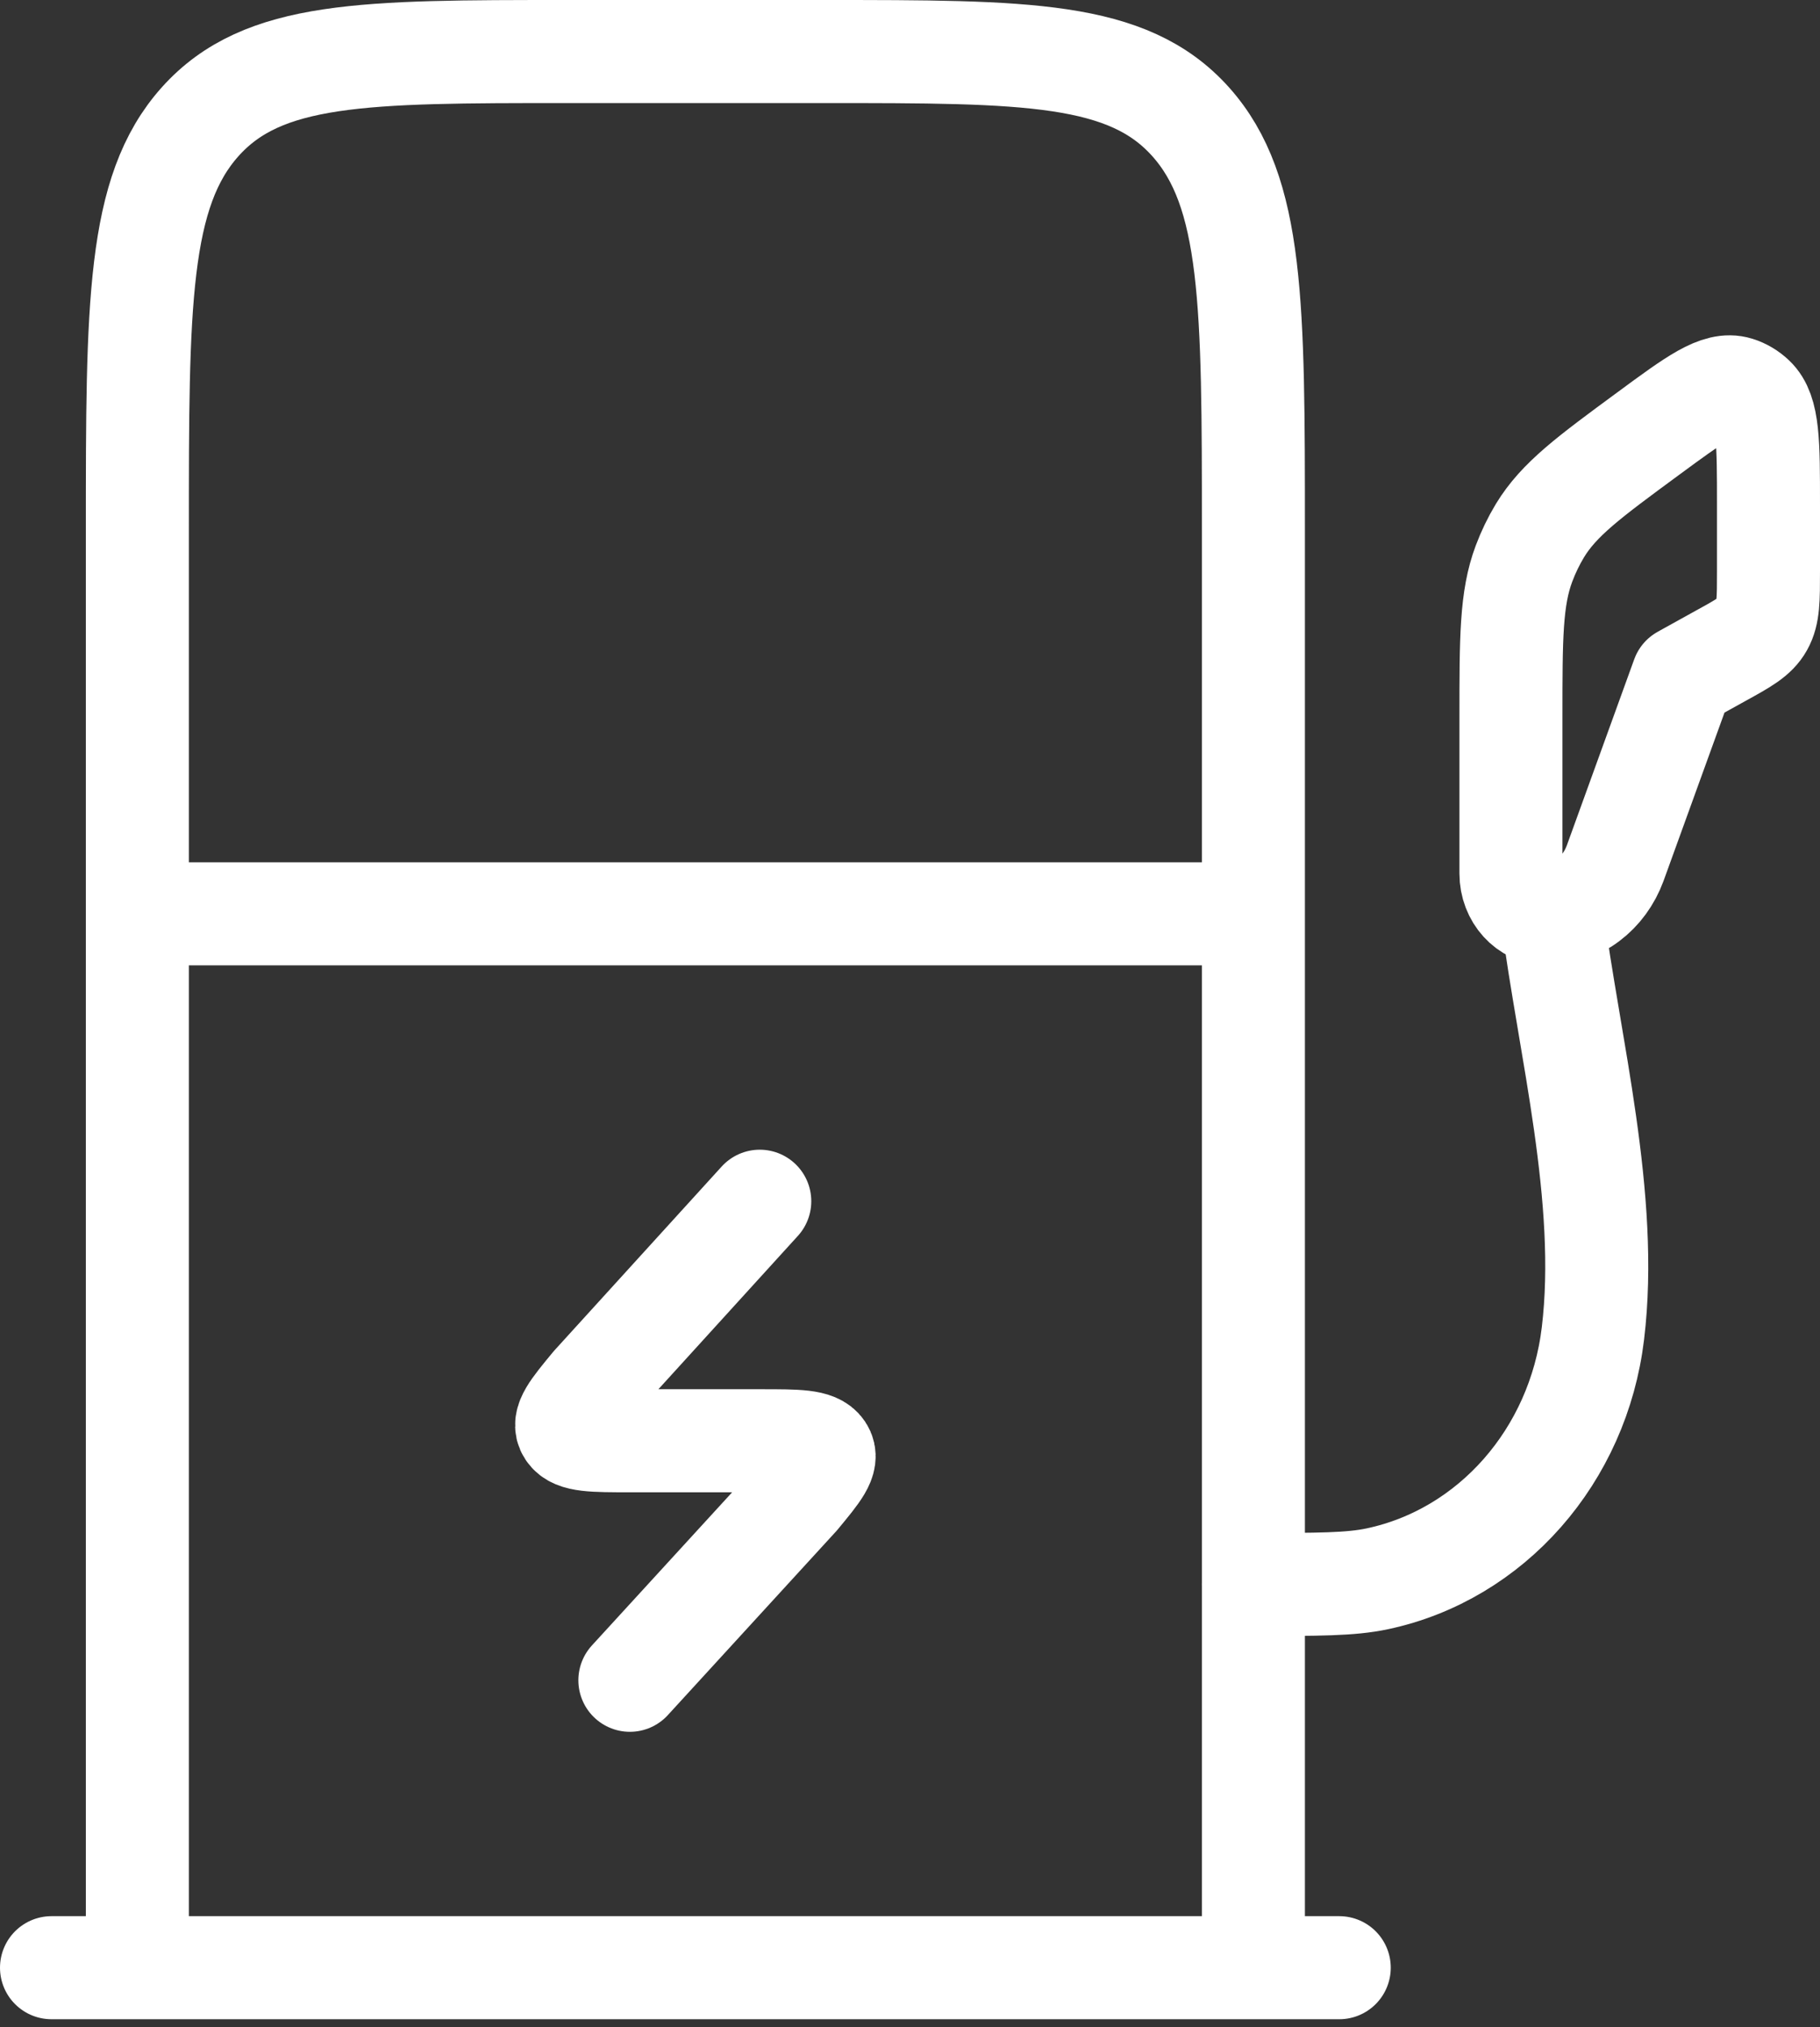
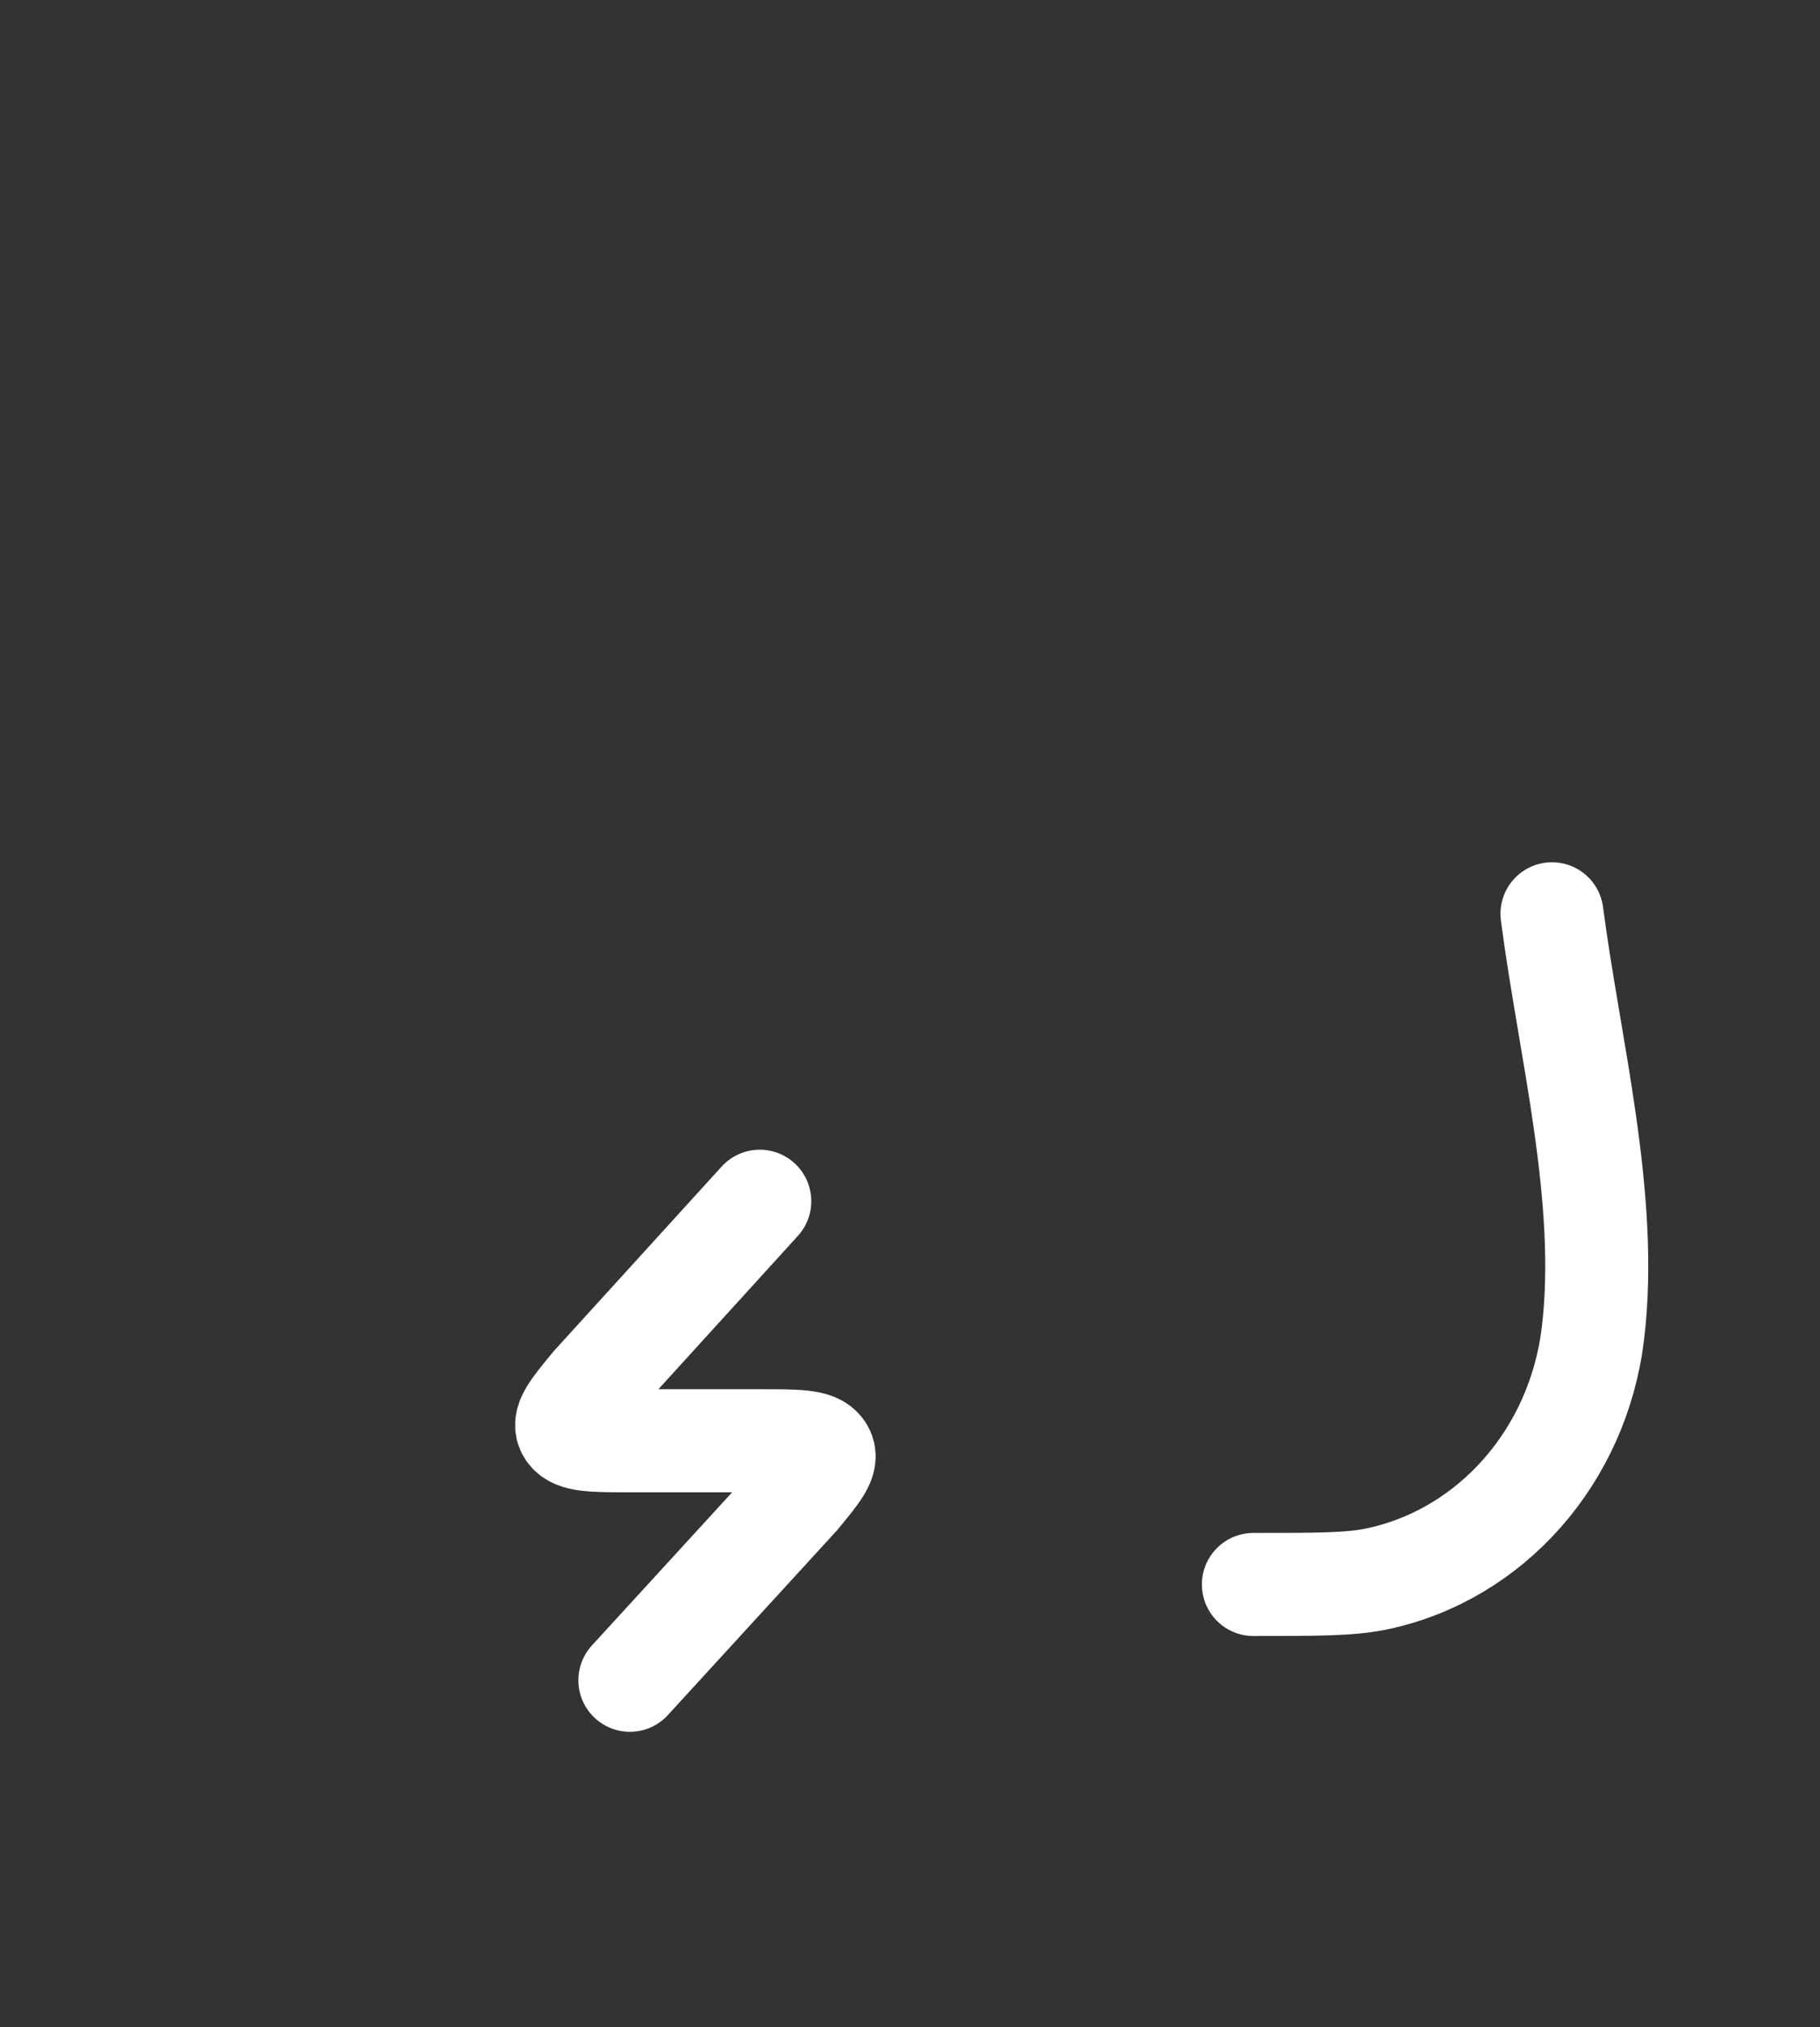
<svg xmlns="http://www.w3.org/2000/svg" width="106" height="118" viewBox="0 0 106 118" fill="none">
  <rect x="0" y="0" width="106" height="118" fill="#333333" stroke="none" />
-   <path d="M8 114.547V30.887C8 17.741 8 11.165 11.66 7.083C15.32 3 21.215 3 33 3H48C59.785 3 65.68 3 69.34 7.083C73 11.165 73 17.741 73 30.887V114.547M3 114.547H78M8 53.196H73M98 39.403L100.235 38.165C101.585 37.423 102.255 37.05 102.625 36.386C103 35.717 103 34.891 103 33.229V29.358C103 25.772 103 23.976 102.13 23.151C101.854 22.889 101.53 22.696 101.18 22.588C100.07 22.242 98.715 23.24 96.01 25.231C92.535 27.786 90.8 29.063 89.69 30.887C89.324 31.493 89.013 32.137 88.76 32.811C88 34.836 88 37.133 88 41.746V50.854C88 52.148 88.95 53.196 90.125 53.196C90.971 53.199 91.798 52.92 92.5 52.395C93.203 51.871 93.75 51.124 94.07 50.251L98 39.403Z" stroke="white" stroke-width="6" stroke-linecap="round" stroke-linejoin="round" />
  <path d="M90.39 53.196C91.39 60.926 93.725 69.761 92.775 77.625C91.92 84.747 86.865 90.498 80.215 91.909C78.665 92.238 76.775 92.238 73 92.238M44.25 69.928L34.52 80.62C33.335 82.053 32.74 82.767 33.11 83.319C33.475 83.872 34.545 83.872 36.685 83.872H44.31C46.455 83.872 47.525 83.872 47.89 84.424C48.26 84.981 47.665 85.69 46.48 87.123L36.685 97.815" stroke="white" stroke-width="6" stroke-linecap="round" stroke-linejoin="round" />
</svg>